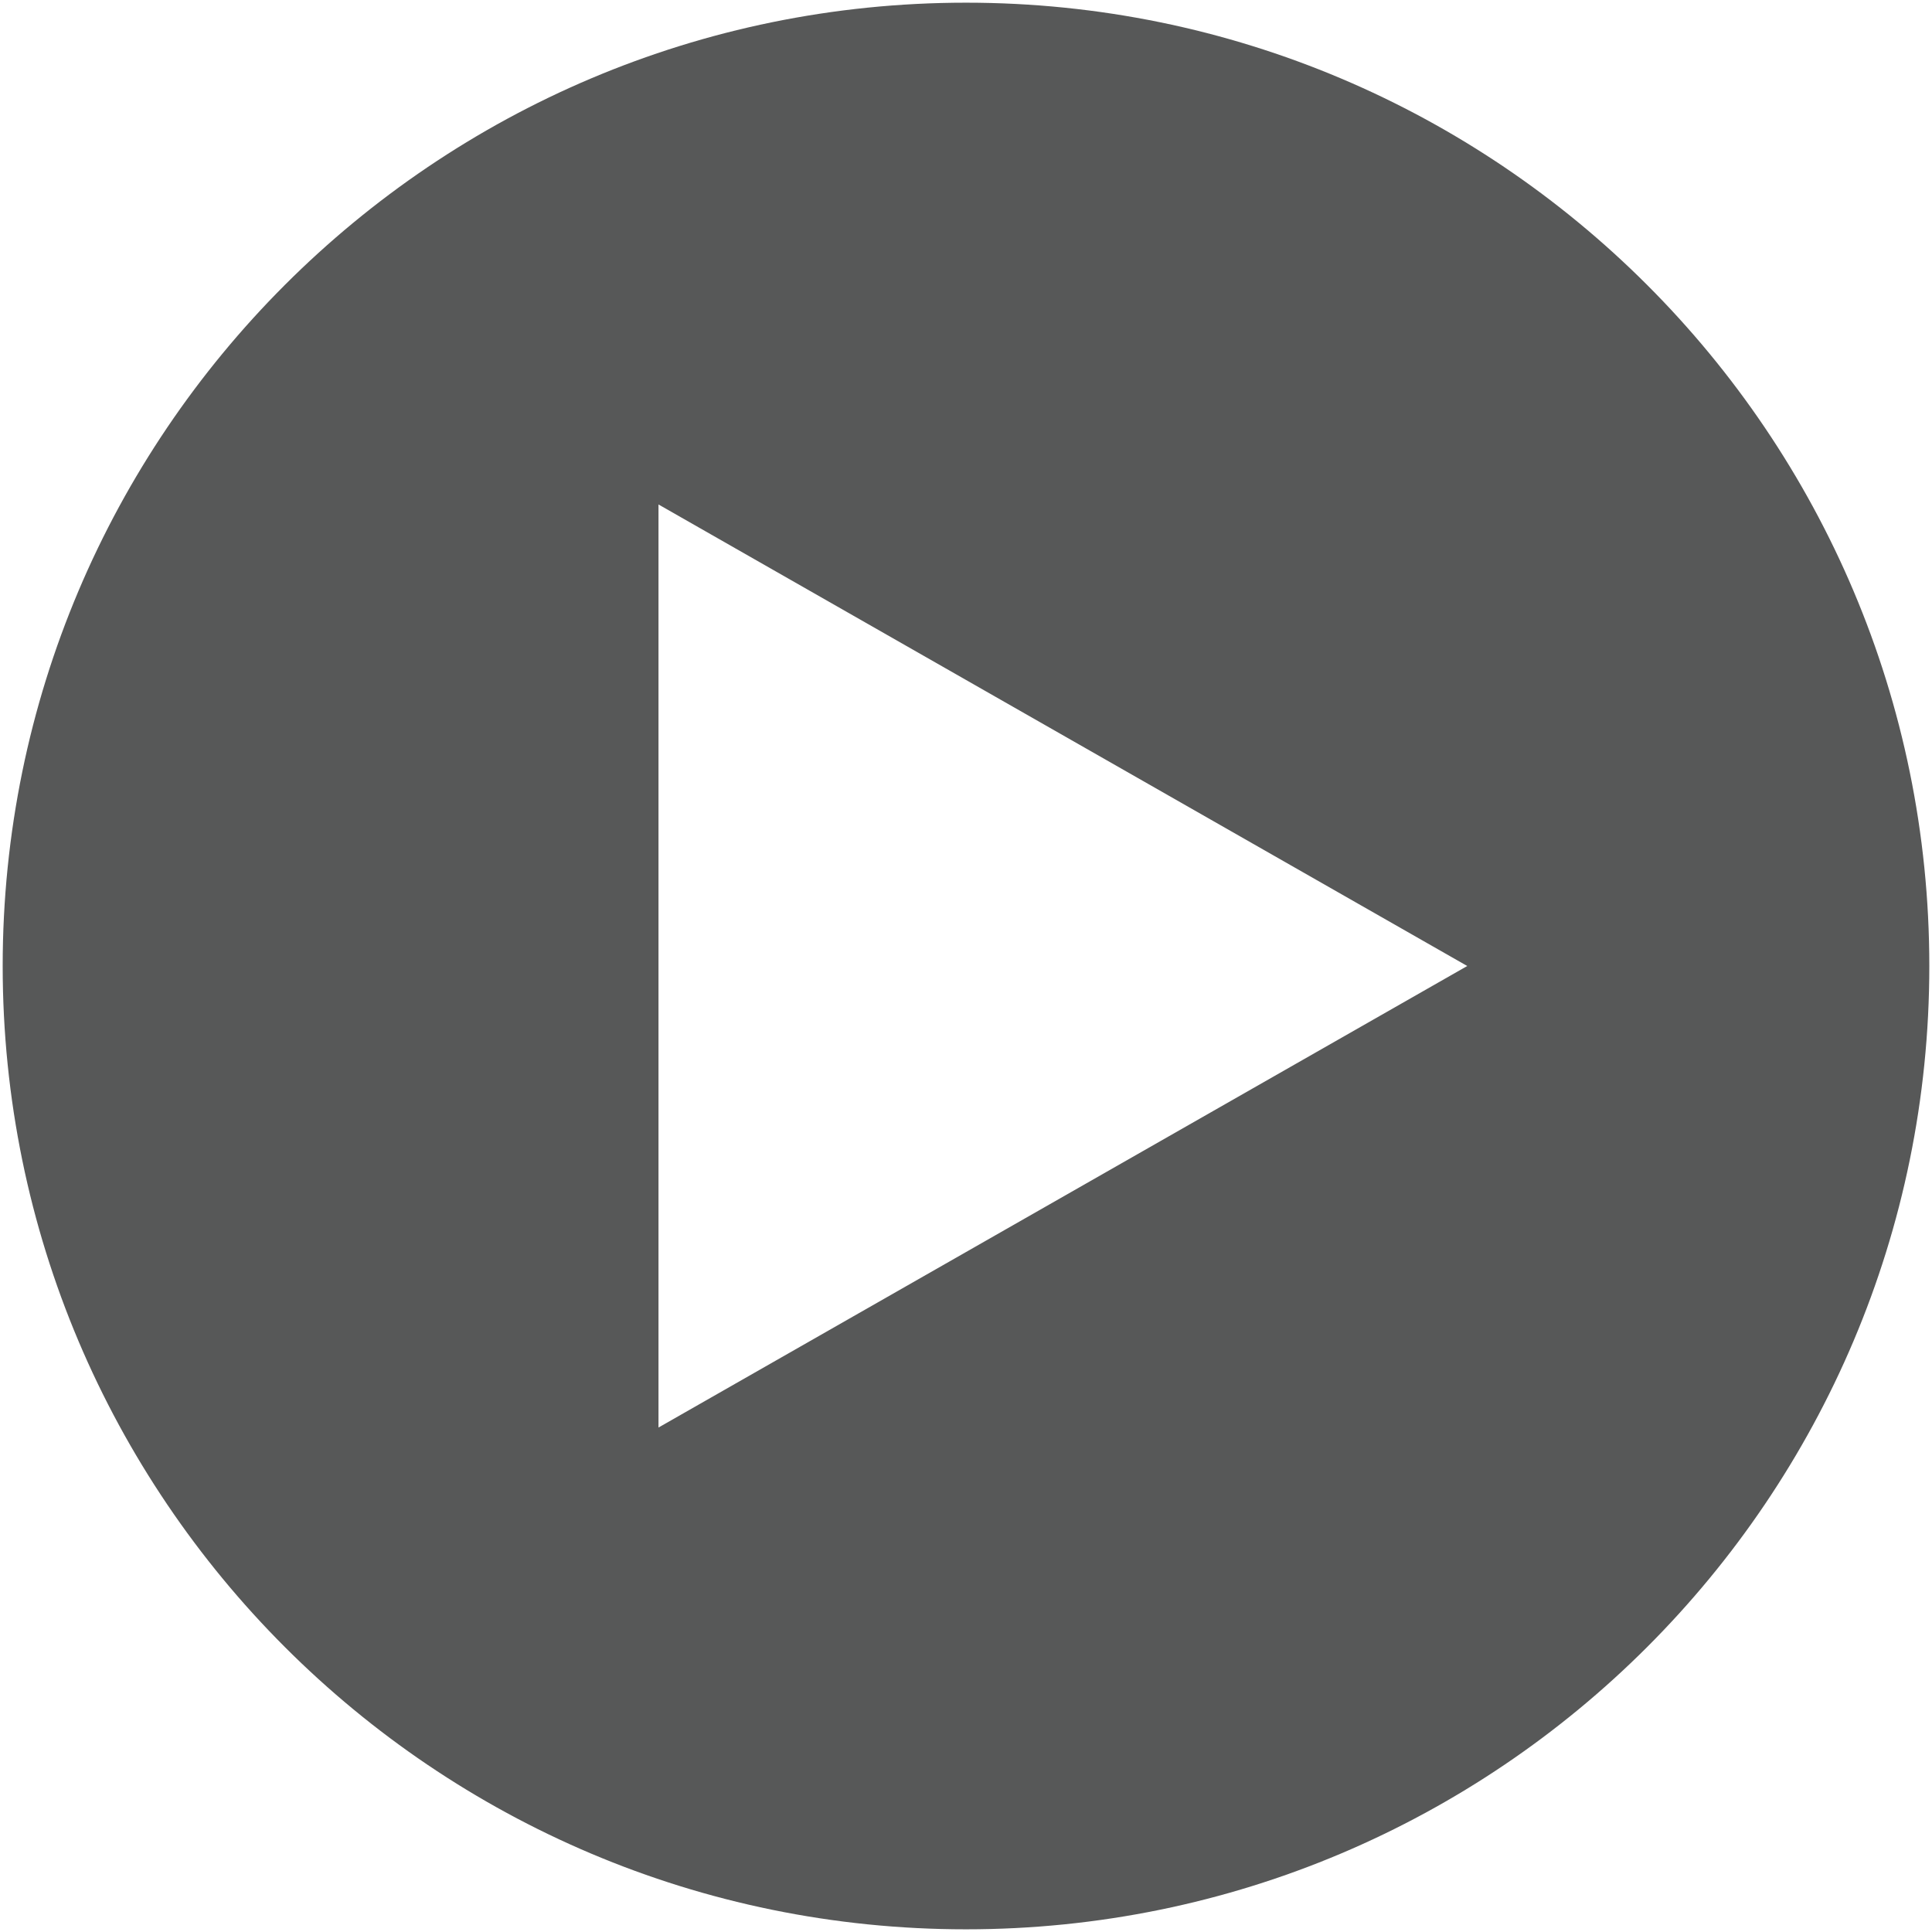
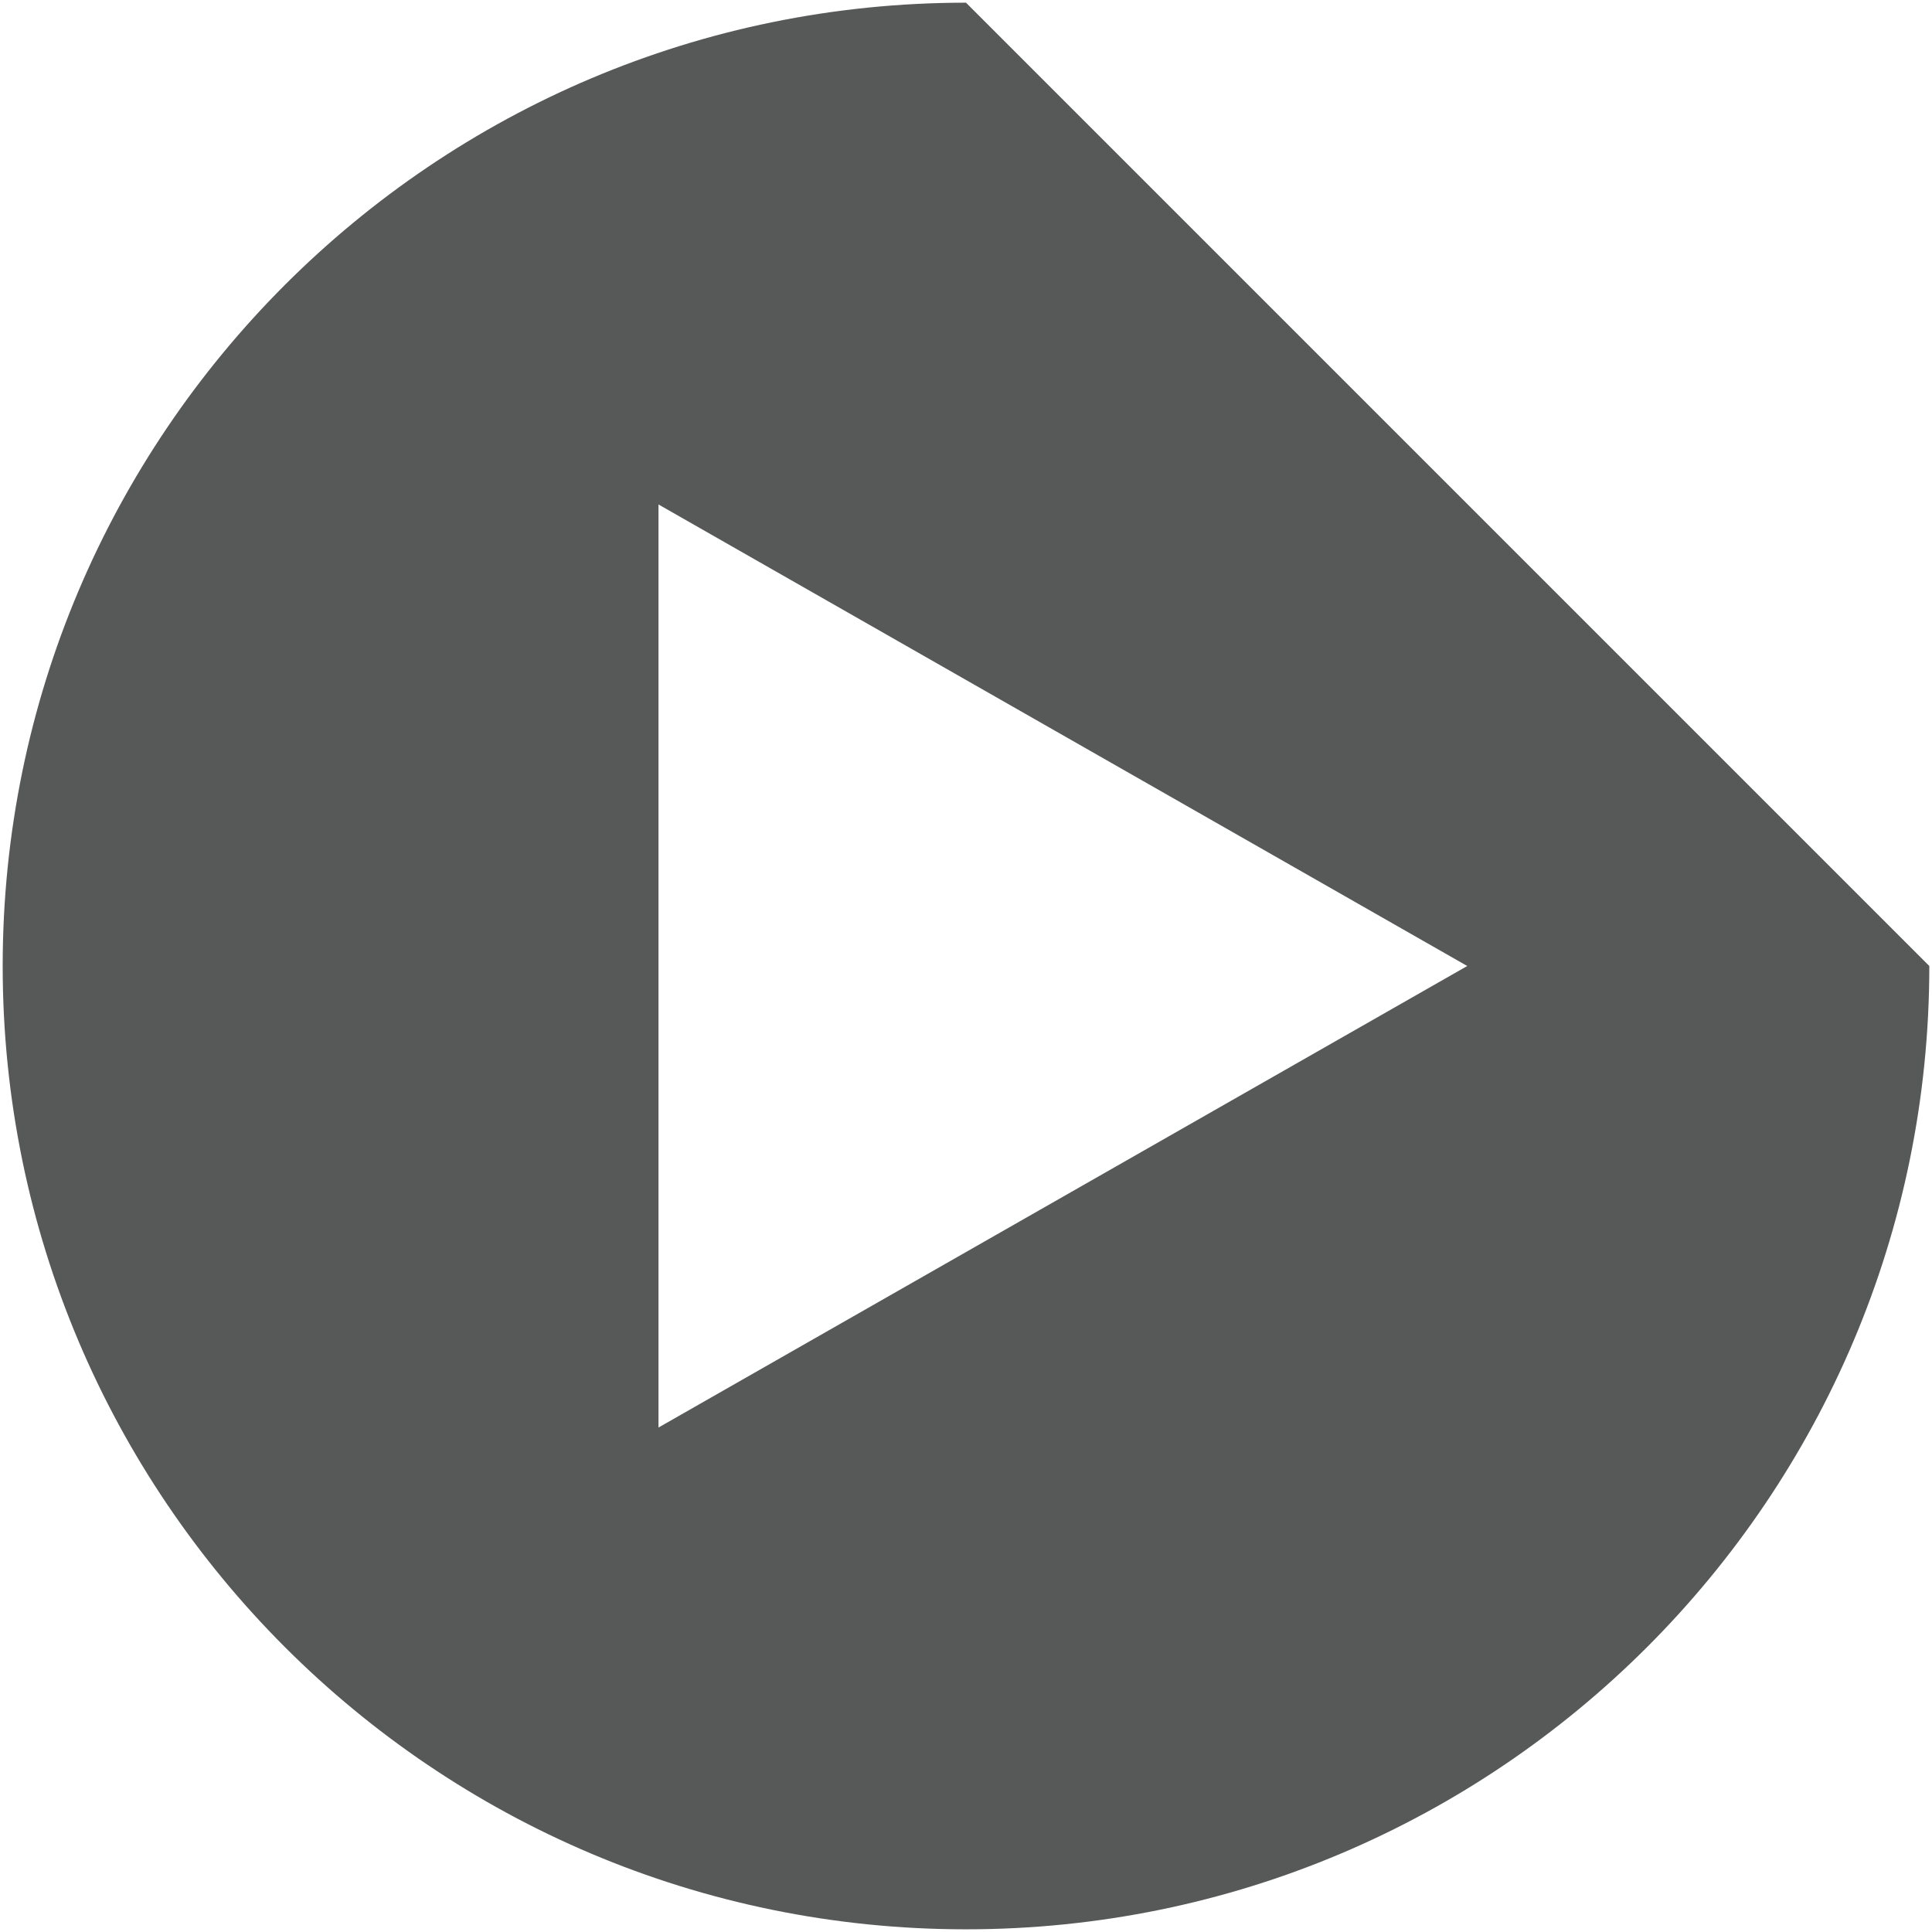
<svg xmlns="http://www.w3.org/2000/svg" version="1.1" id="Layer_1" x="0px" y="0px" viewBox="0 0 360 360" enable-background="new 0 0 360 360" xml:space="preserve">
-   <path fill="#575858" d="M180,0.5C80.9,0.5,0.5,80.9,0.5,180S80.9,359.5,180,359.5S359.5,279.1,359.5,180S279.1,0.5,180,0.5z   M122.7,266V94l150.7,86L122.7,266z" />
+   <path fill="#575858" d="M180,0.5C80.9,0.5,0.5,80.9,0.5,180S80.9,359.5,180,359.5S359.5,279.1,359.5,180z   M122.7,266V94l150.7,86L122.7,266z" />
</svg>